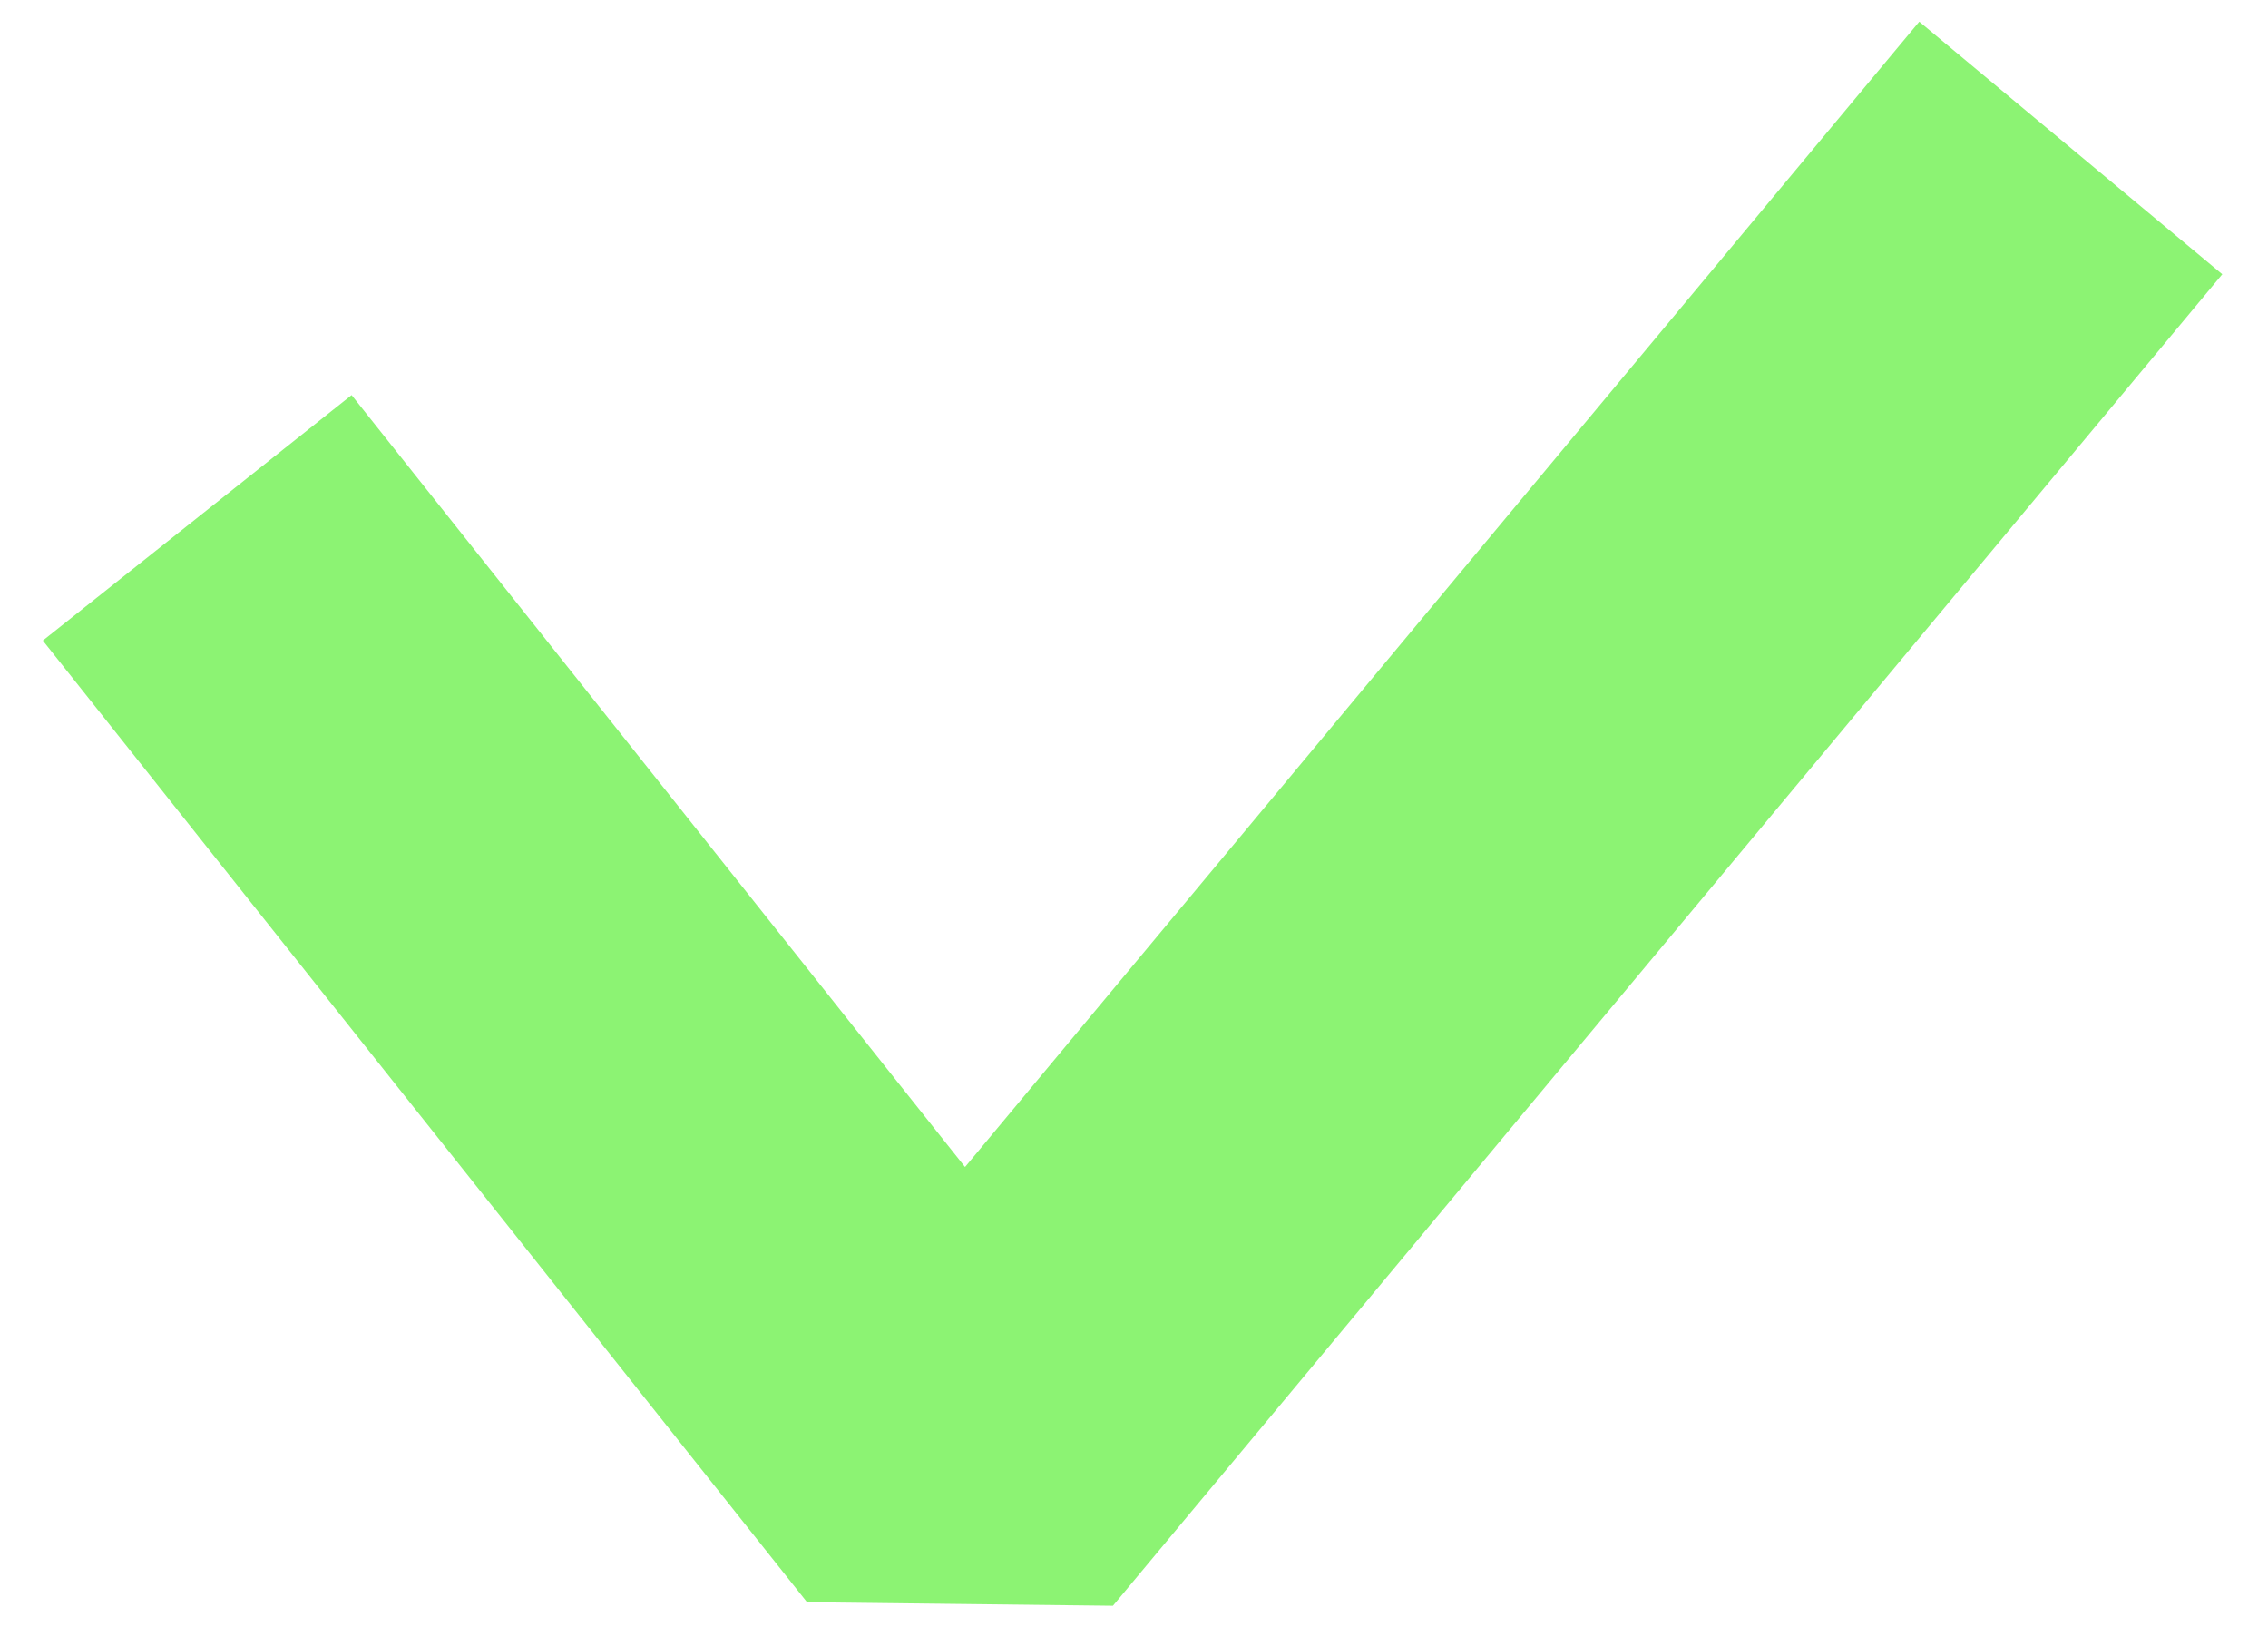
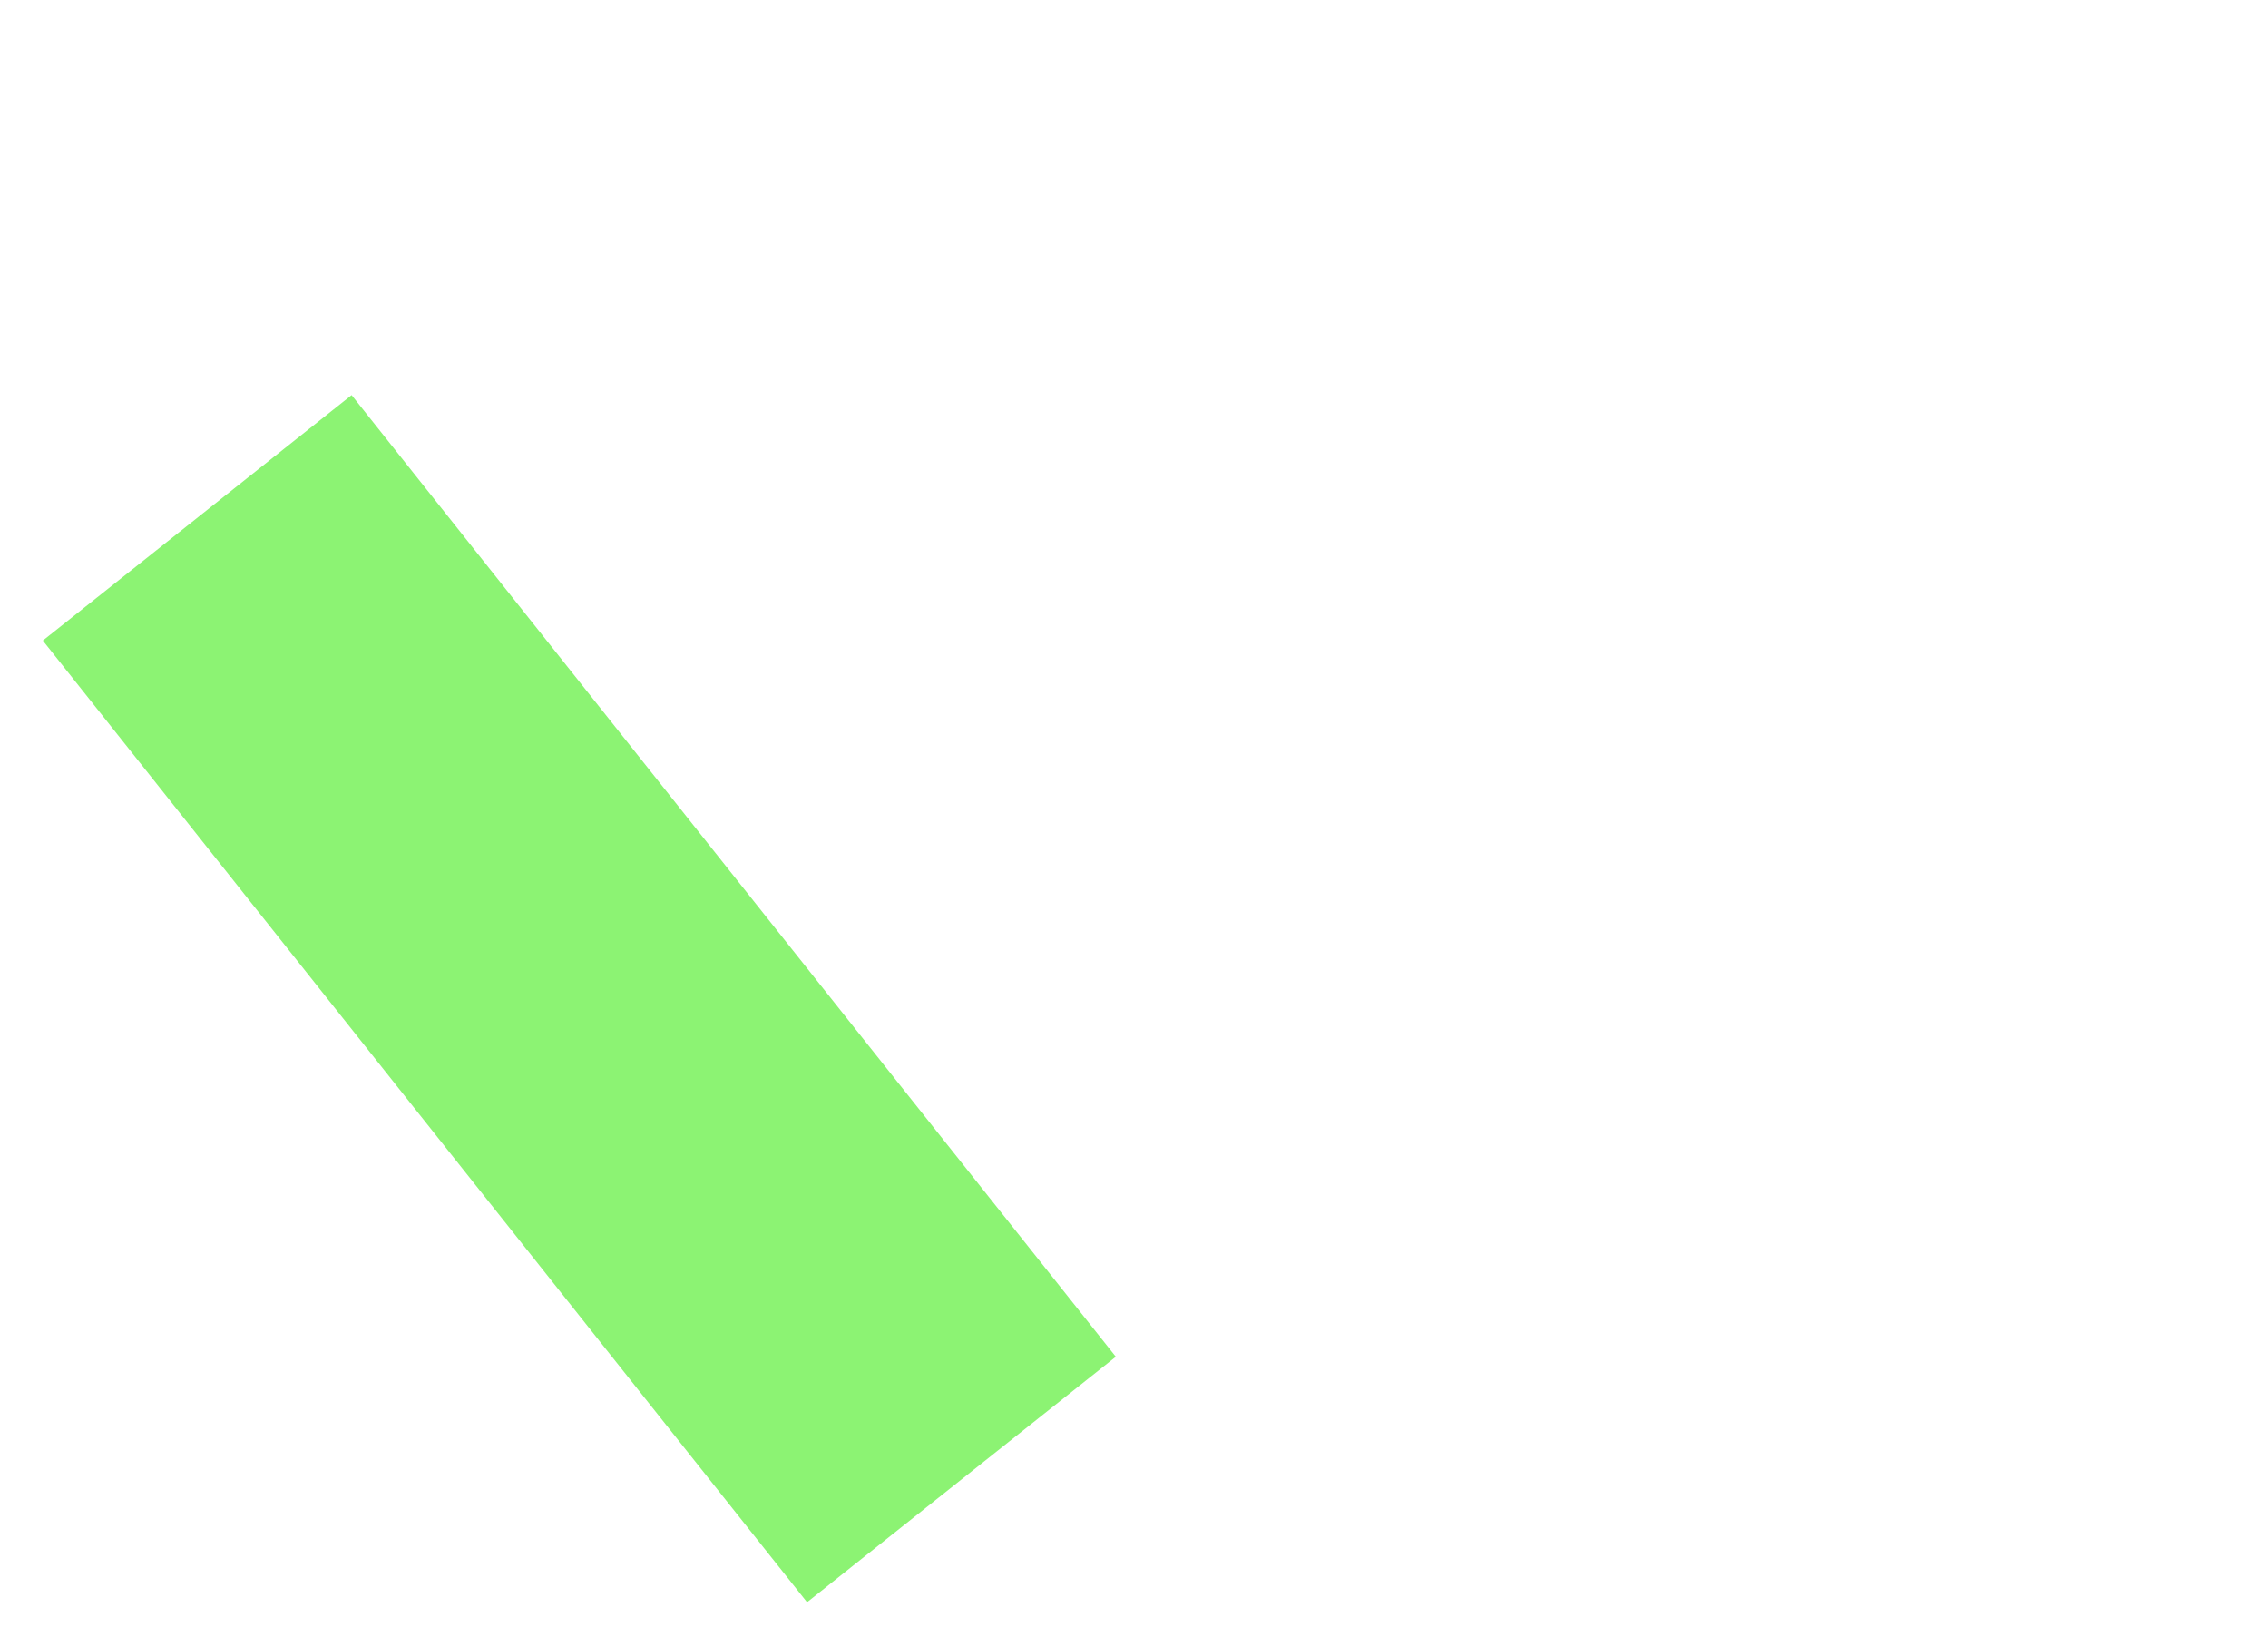
<svg xmlns="http://www.w3.org/2000/svg" width="46" height="33" viewBox="0 0 46 33" fill="none">
-   <path id="Vector 17" d="M4 10.5L19.5 30L42 3" stroke="#8CF373" stroke-width="8" stroke-linejoin="bevel" />
+   <path id="Vector 17" d="M4 10.5L19.5 30" stroke="#8CF373" stroke-width="8" stroke-linejoin="bevel" />
</svg>